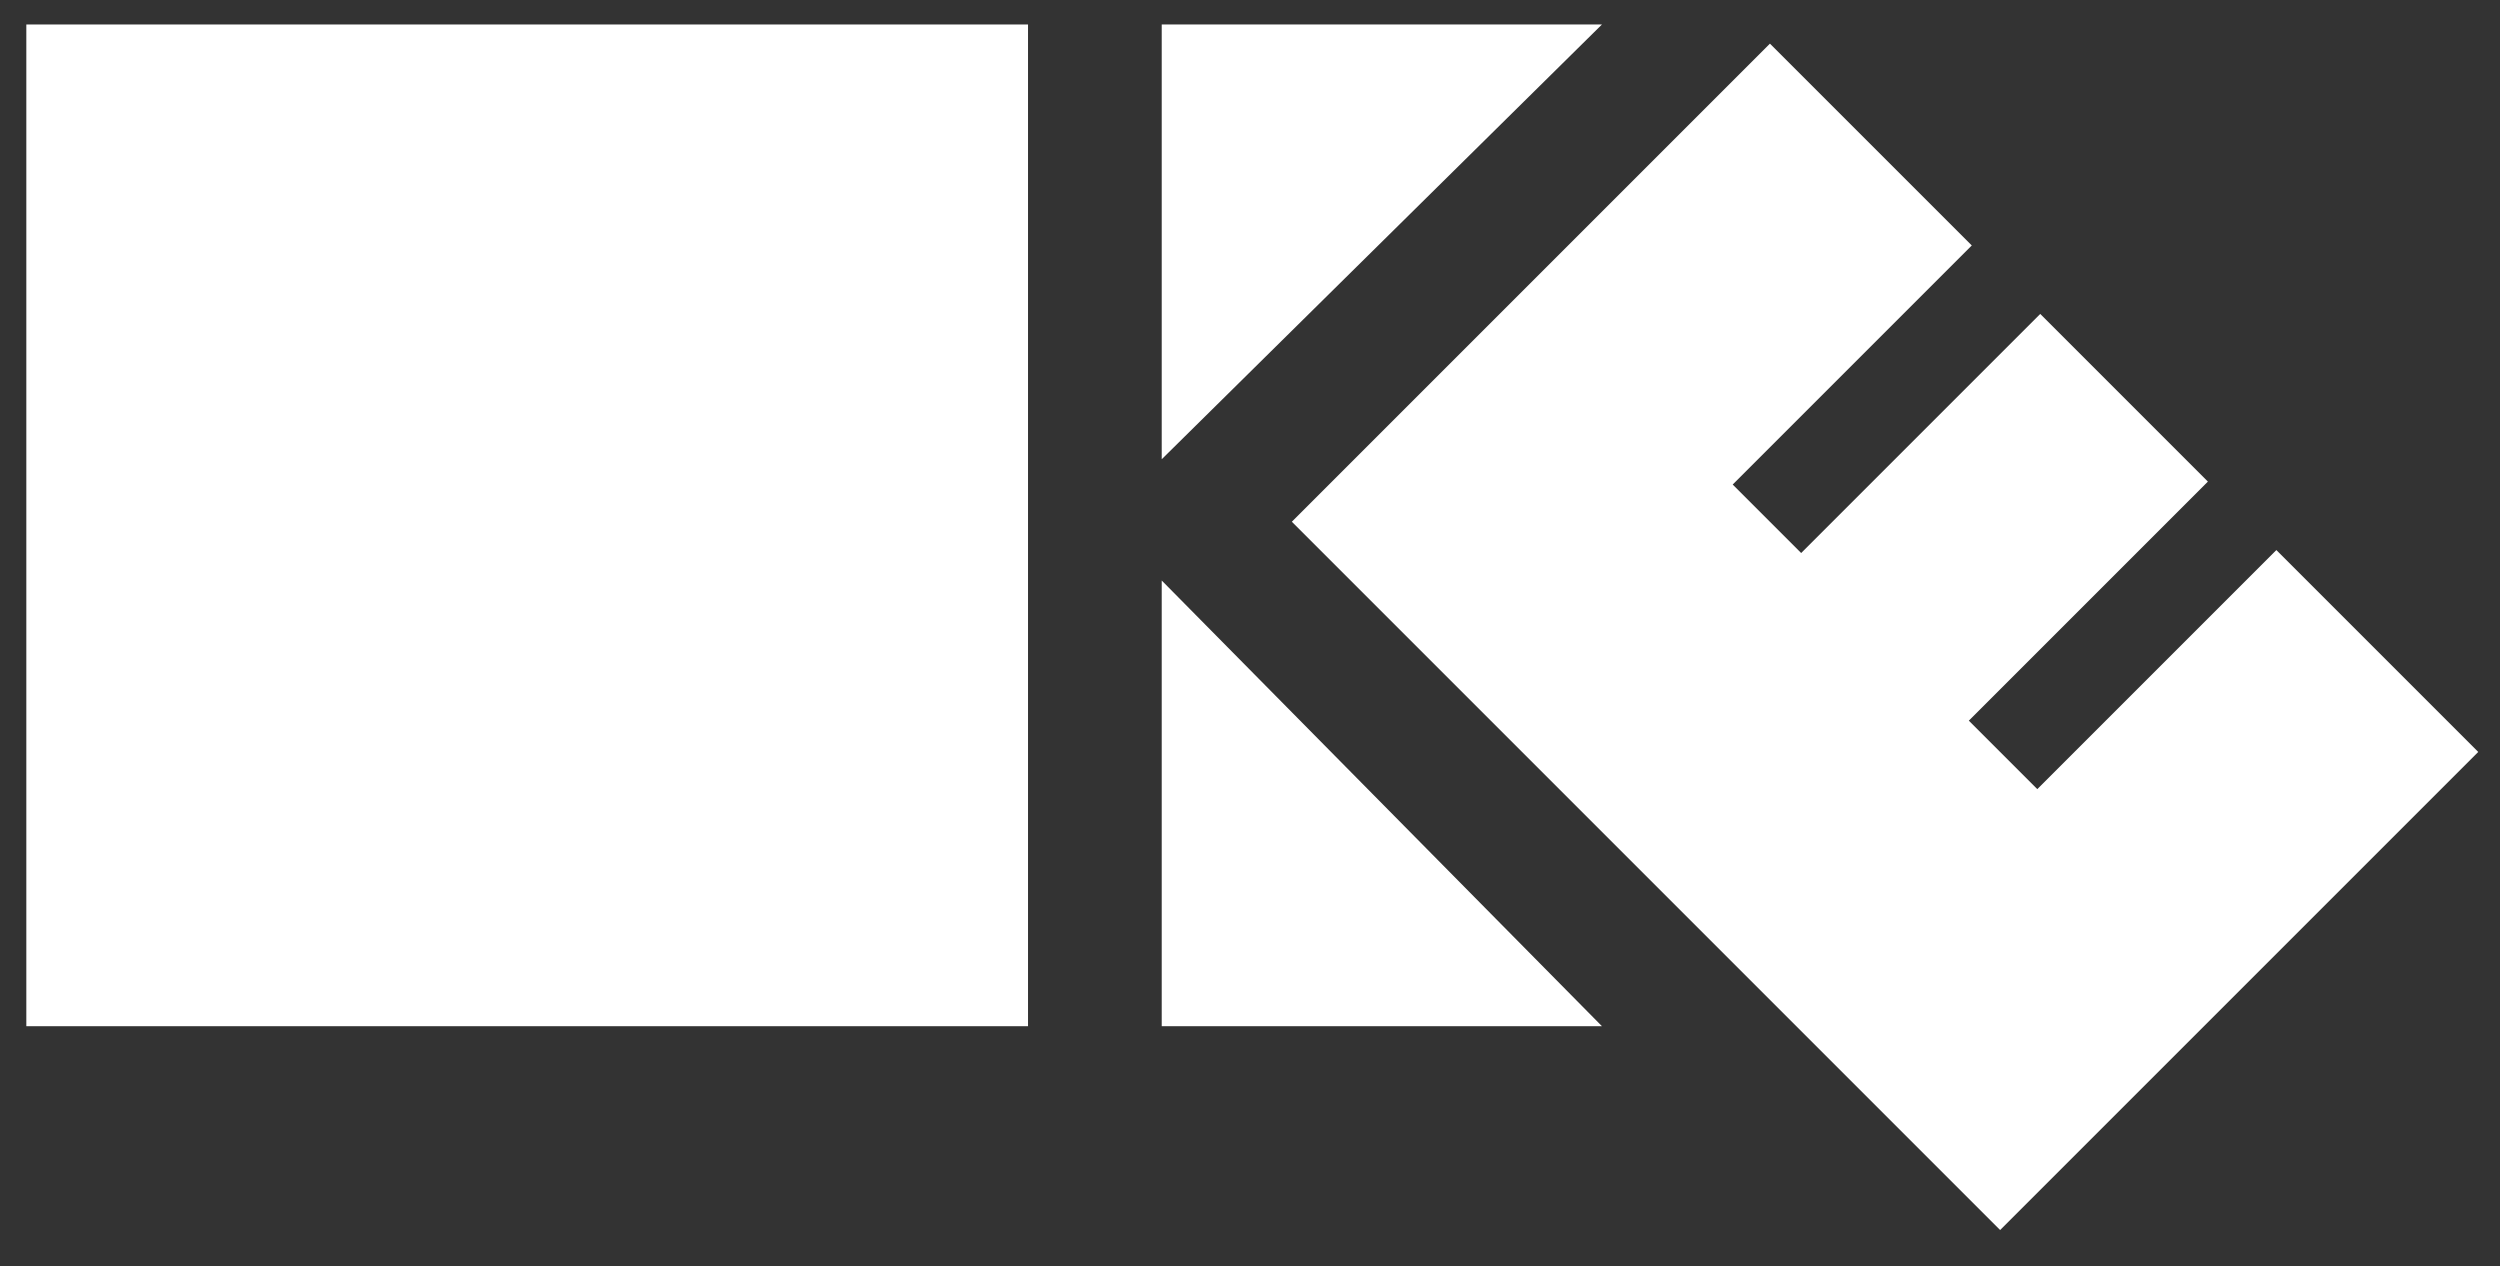
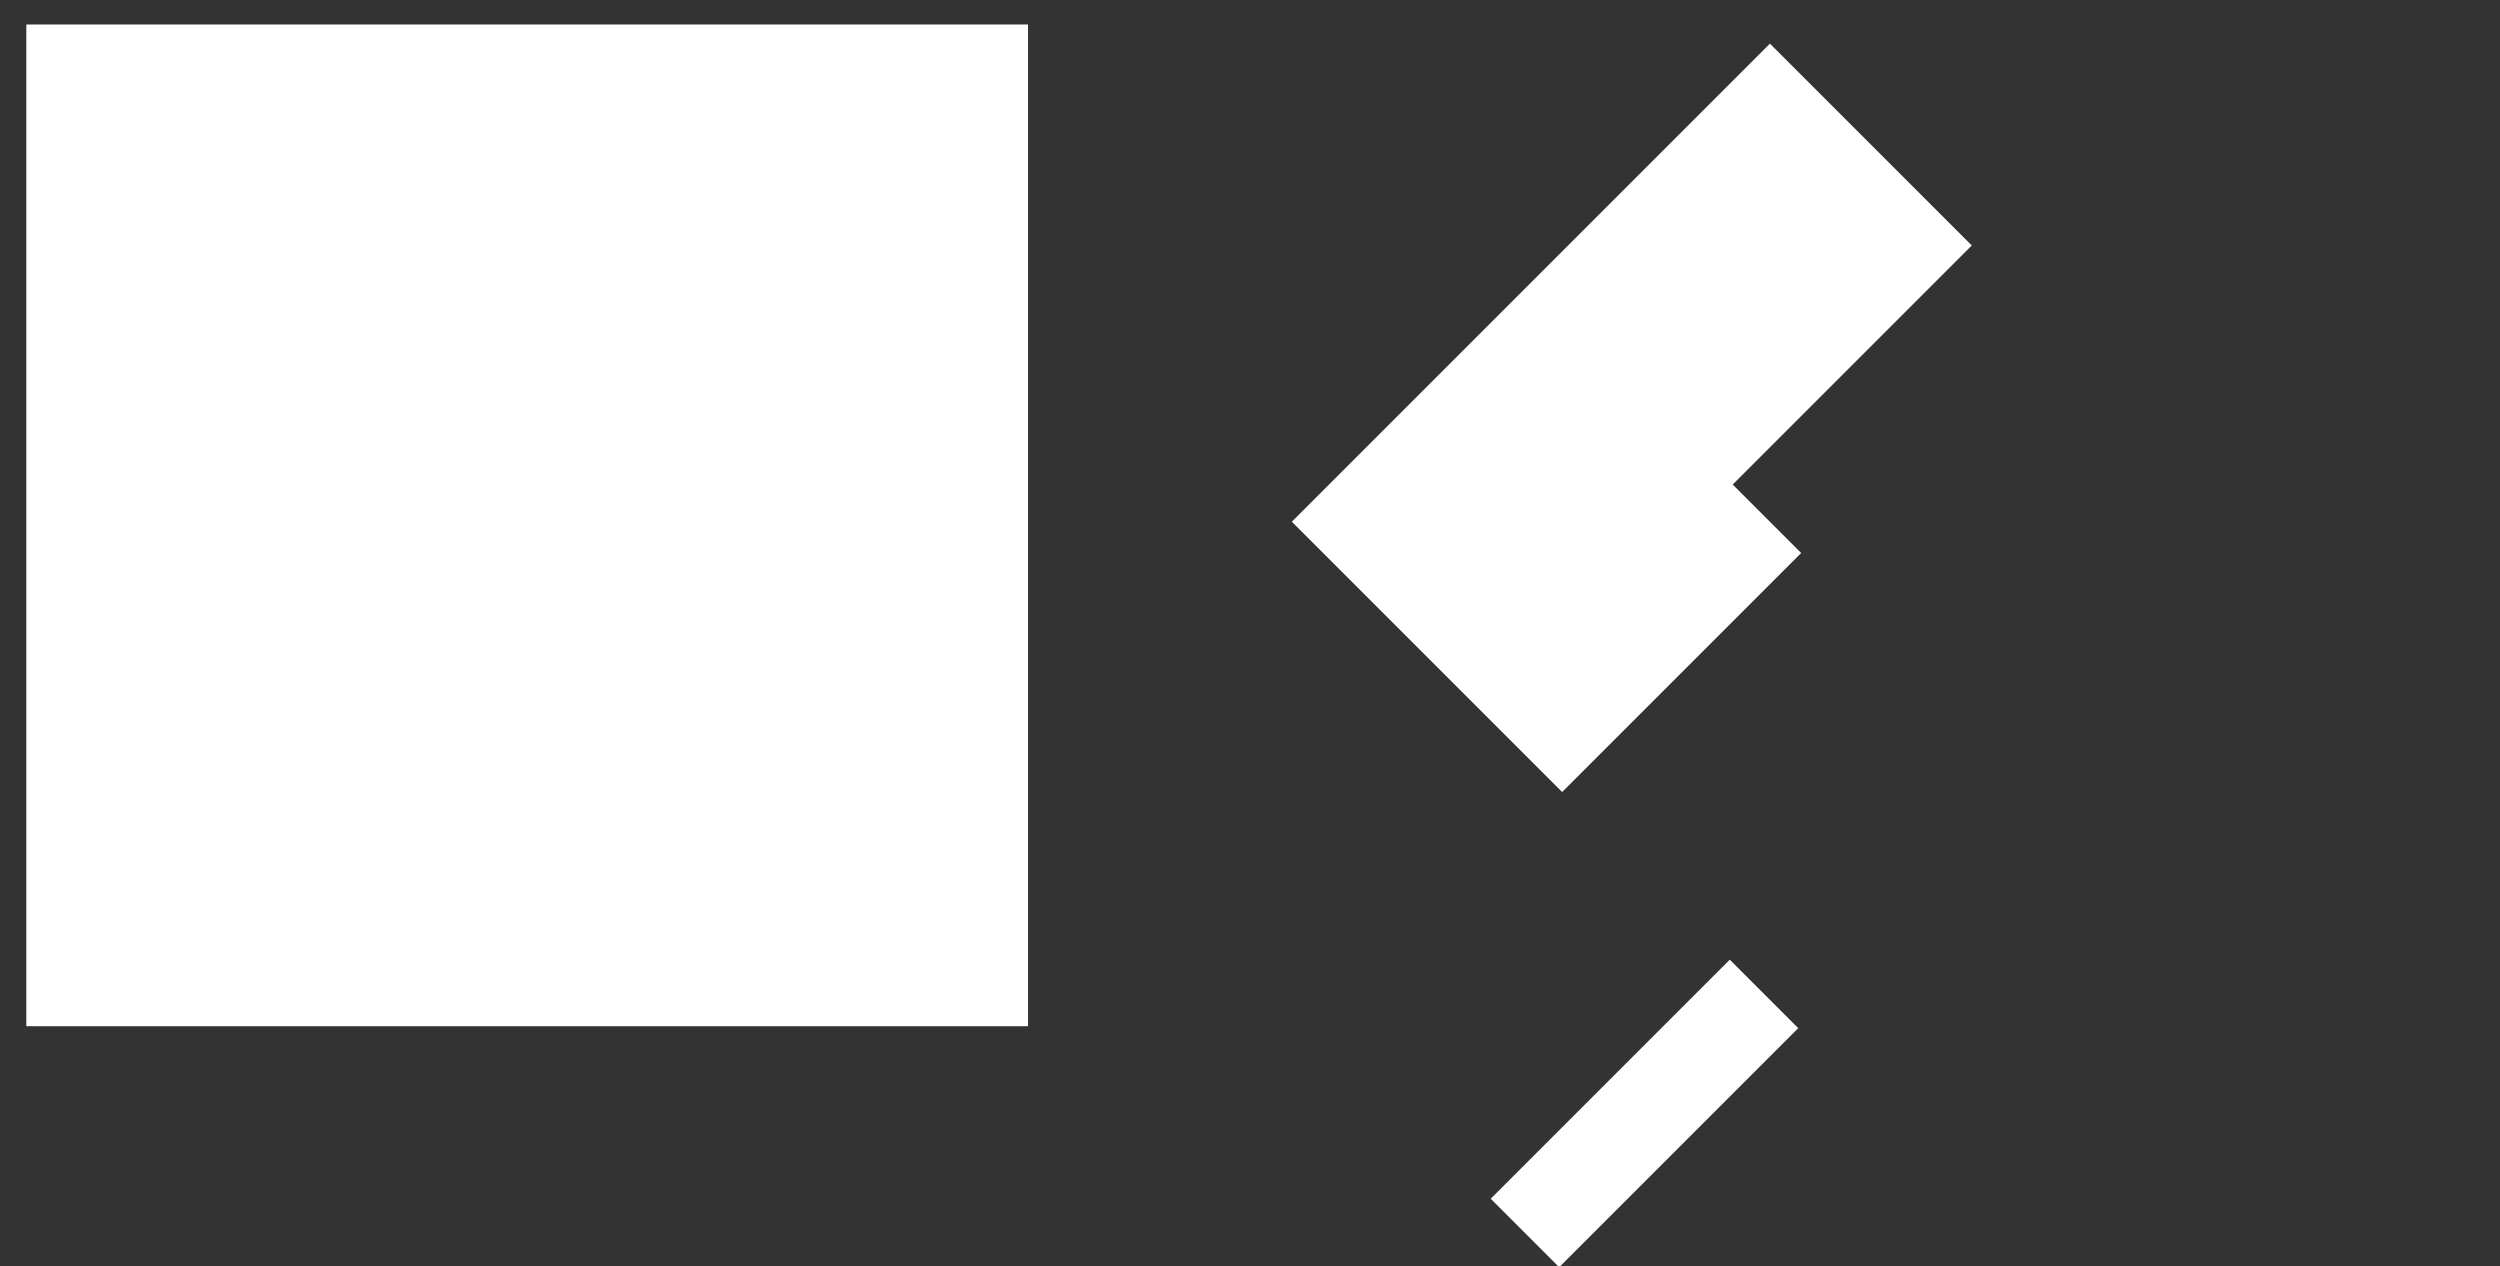
<svg xmlns="http://www.w3.org/2000/svg" width="100%" height="100%" viewBox="0 0 77 39" version="1.1" xml:space="preserve" style="fill-rule:evenodd;clip-rule:evenodd;stroke-linejoin:round;stroke-miterlimit:1.414;">
  <rect x="0" y="0" width="77" height="39" fill="#333333" stroke="none" />
  <g>
    <rect x="0.811" y="0.754" width="30.852" height="30.853" style="fill:#fff;fill-rule:nonzero;" />
-     <path d="M35.781,14.145l13.559,-13.391l-13.559,0l0,13.391Zm13.559,17.462l-13.559,-13.727l0,13.727l13.559,0Z" style="fill:#fff;fill-rule:nonzero;" />
-     <path d="M55.476,17.033l-2.109,-2.109l7.364,-7.364l-6.217,-6.216l-14.725,14.725l21.815,21.816l14.726,-14.725l-6.218,-6.218l-7.363,7.363l-2.109,-2.109l7.363,-7.363l-5.163,-5.164l-7.364,7.364Z" style="fill:#fff;fill-rule:nonzero;" />
+     <path d="M55.476,17.033l-2.109,-2.109l7.364,-7.364l-6.217,-6.216l-14.725,14.725l21.815,21.816l-6.218,-6.218l-7.363,7.363l-2.109,-2.109l7.363,-7.363l-5.163,-5.164l-7.364,7.364Z" style="fill:#fff;fill-rule:nonzero;" />
  </g>
</svg>